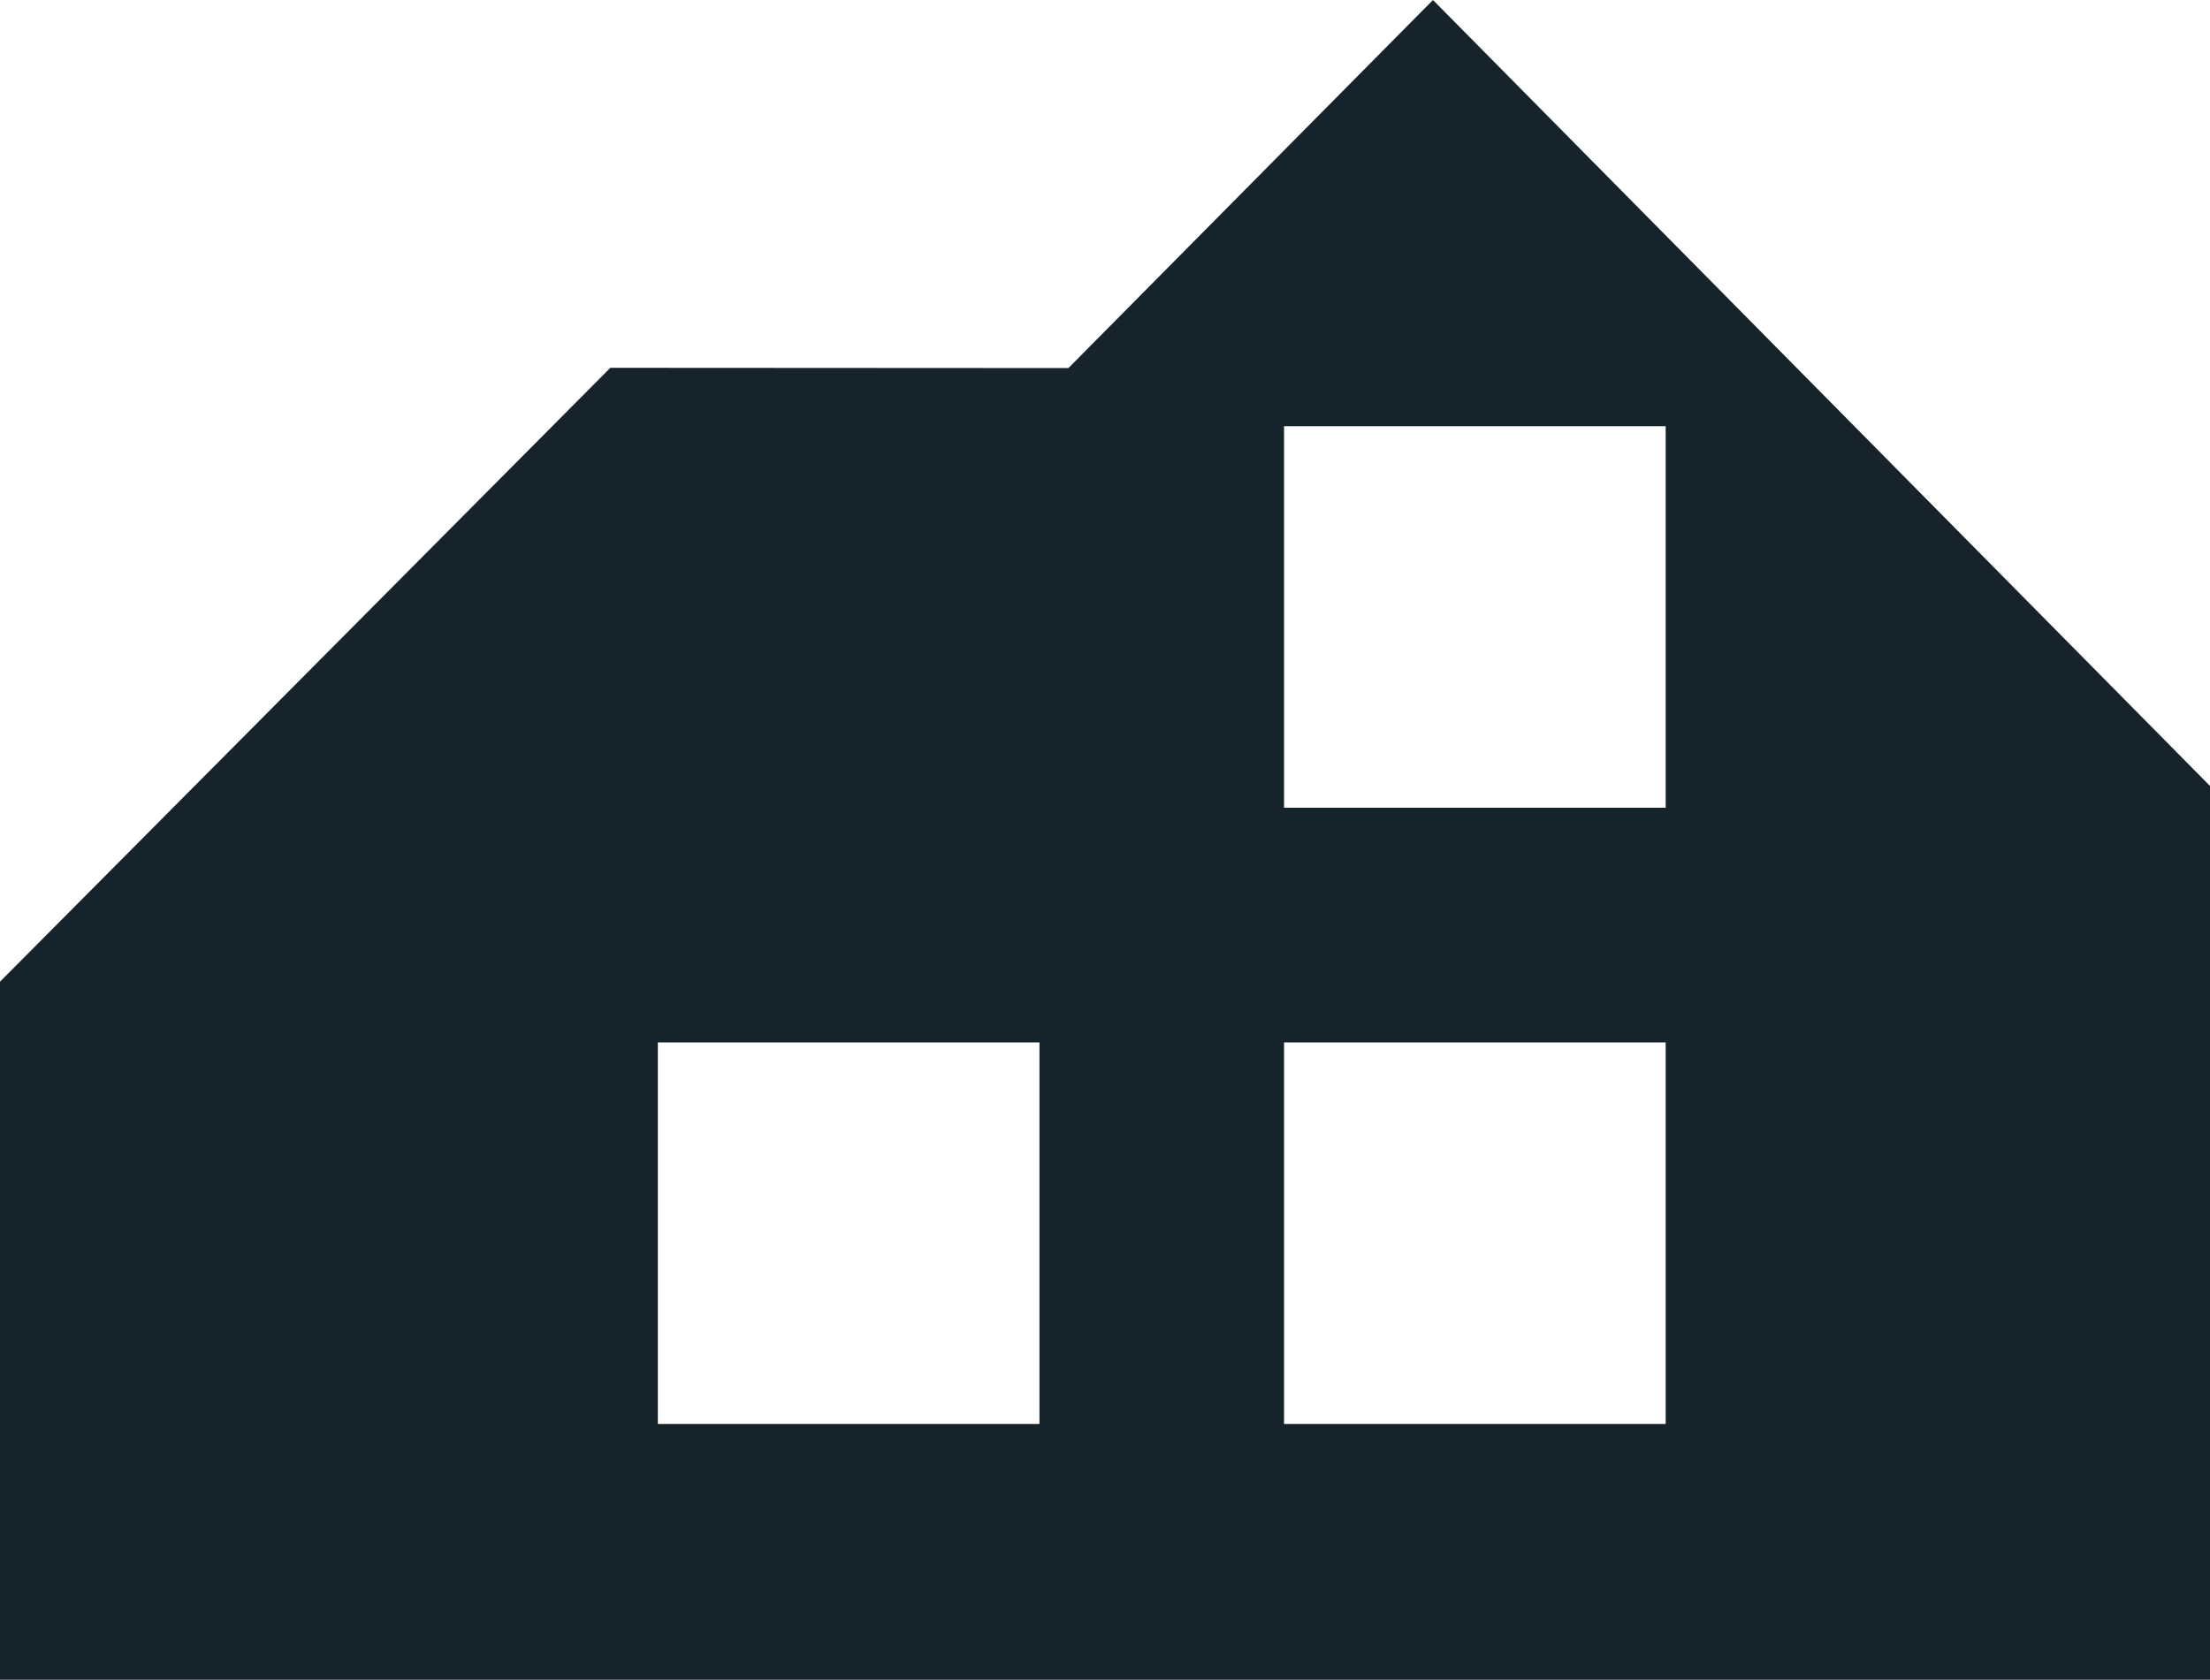
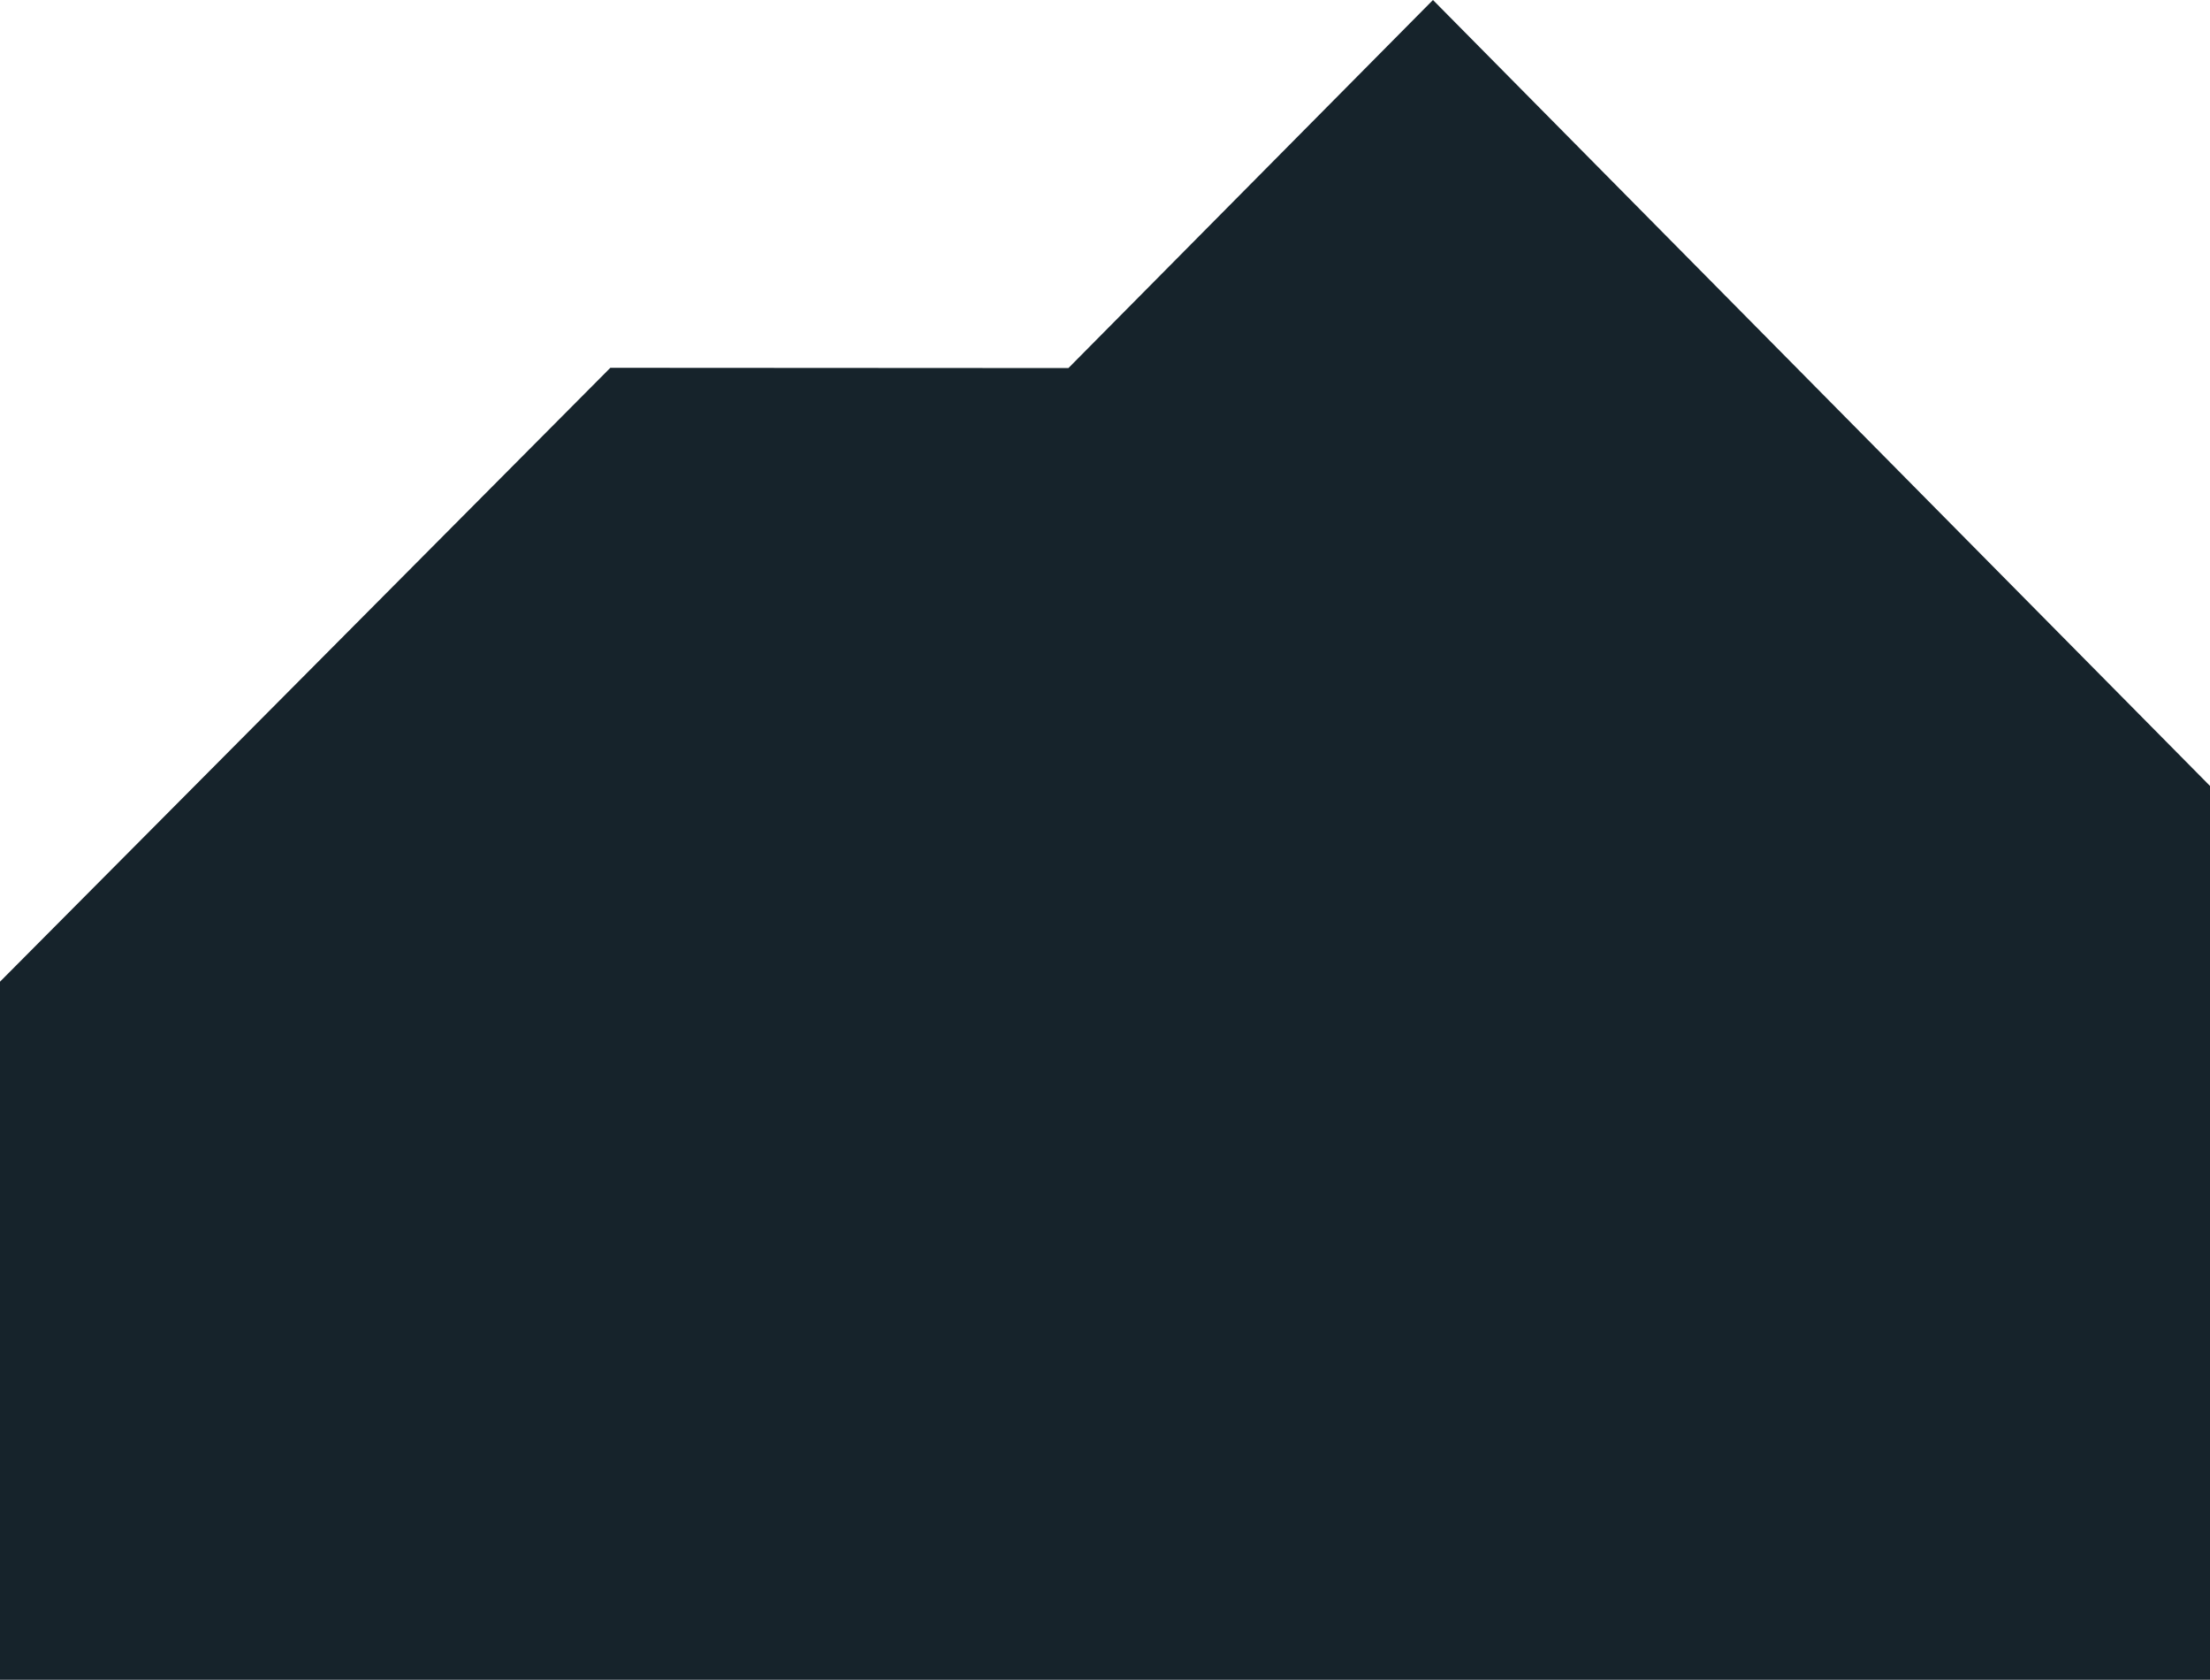
<svg xmlns="http://www.w3.org/2000/svg" id="Layer_2" viewBox="0 0 256.43 194.96">
  <defs>
    <style>.cls-1{fill:#16232b;stroke-width:0px;}</style>
  </defs>
  <g id="Layer_1-2">
-     <path class="cls-1" d="m166.27,0l-42.3,42.72-53.15-.03L0,113.94v81.02h256.43v-103.74L166.27,0Zm-45.66,165.27h-44.28v-44.28h44.28v44.28Zm72.66,0h-44.28v-44.28h44.28v44.28Zm0-71.52h-44.28v-44.28h44.28v44.28Z" />
+     <path class="cls-1" d="m166.27,0l-42.3,42.72-53.15-.03L0,113.94v81.02h256.43v-103.74L166.27,0Zh-44.28v-44.28h44.28v44.28Zm72.66,0h-44.28v-44.28h44.28v44.28Zm0-71.52h-44.28v-44.28h44.28v44.28Z" />
  </g>
</svg>